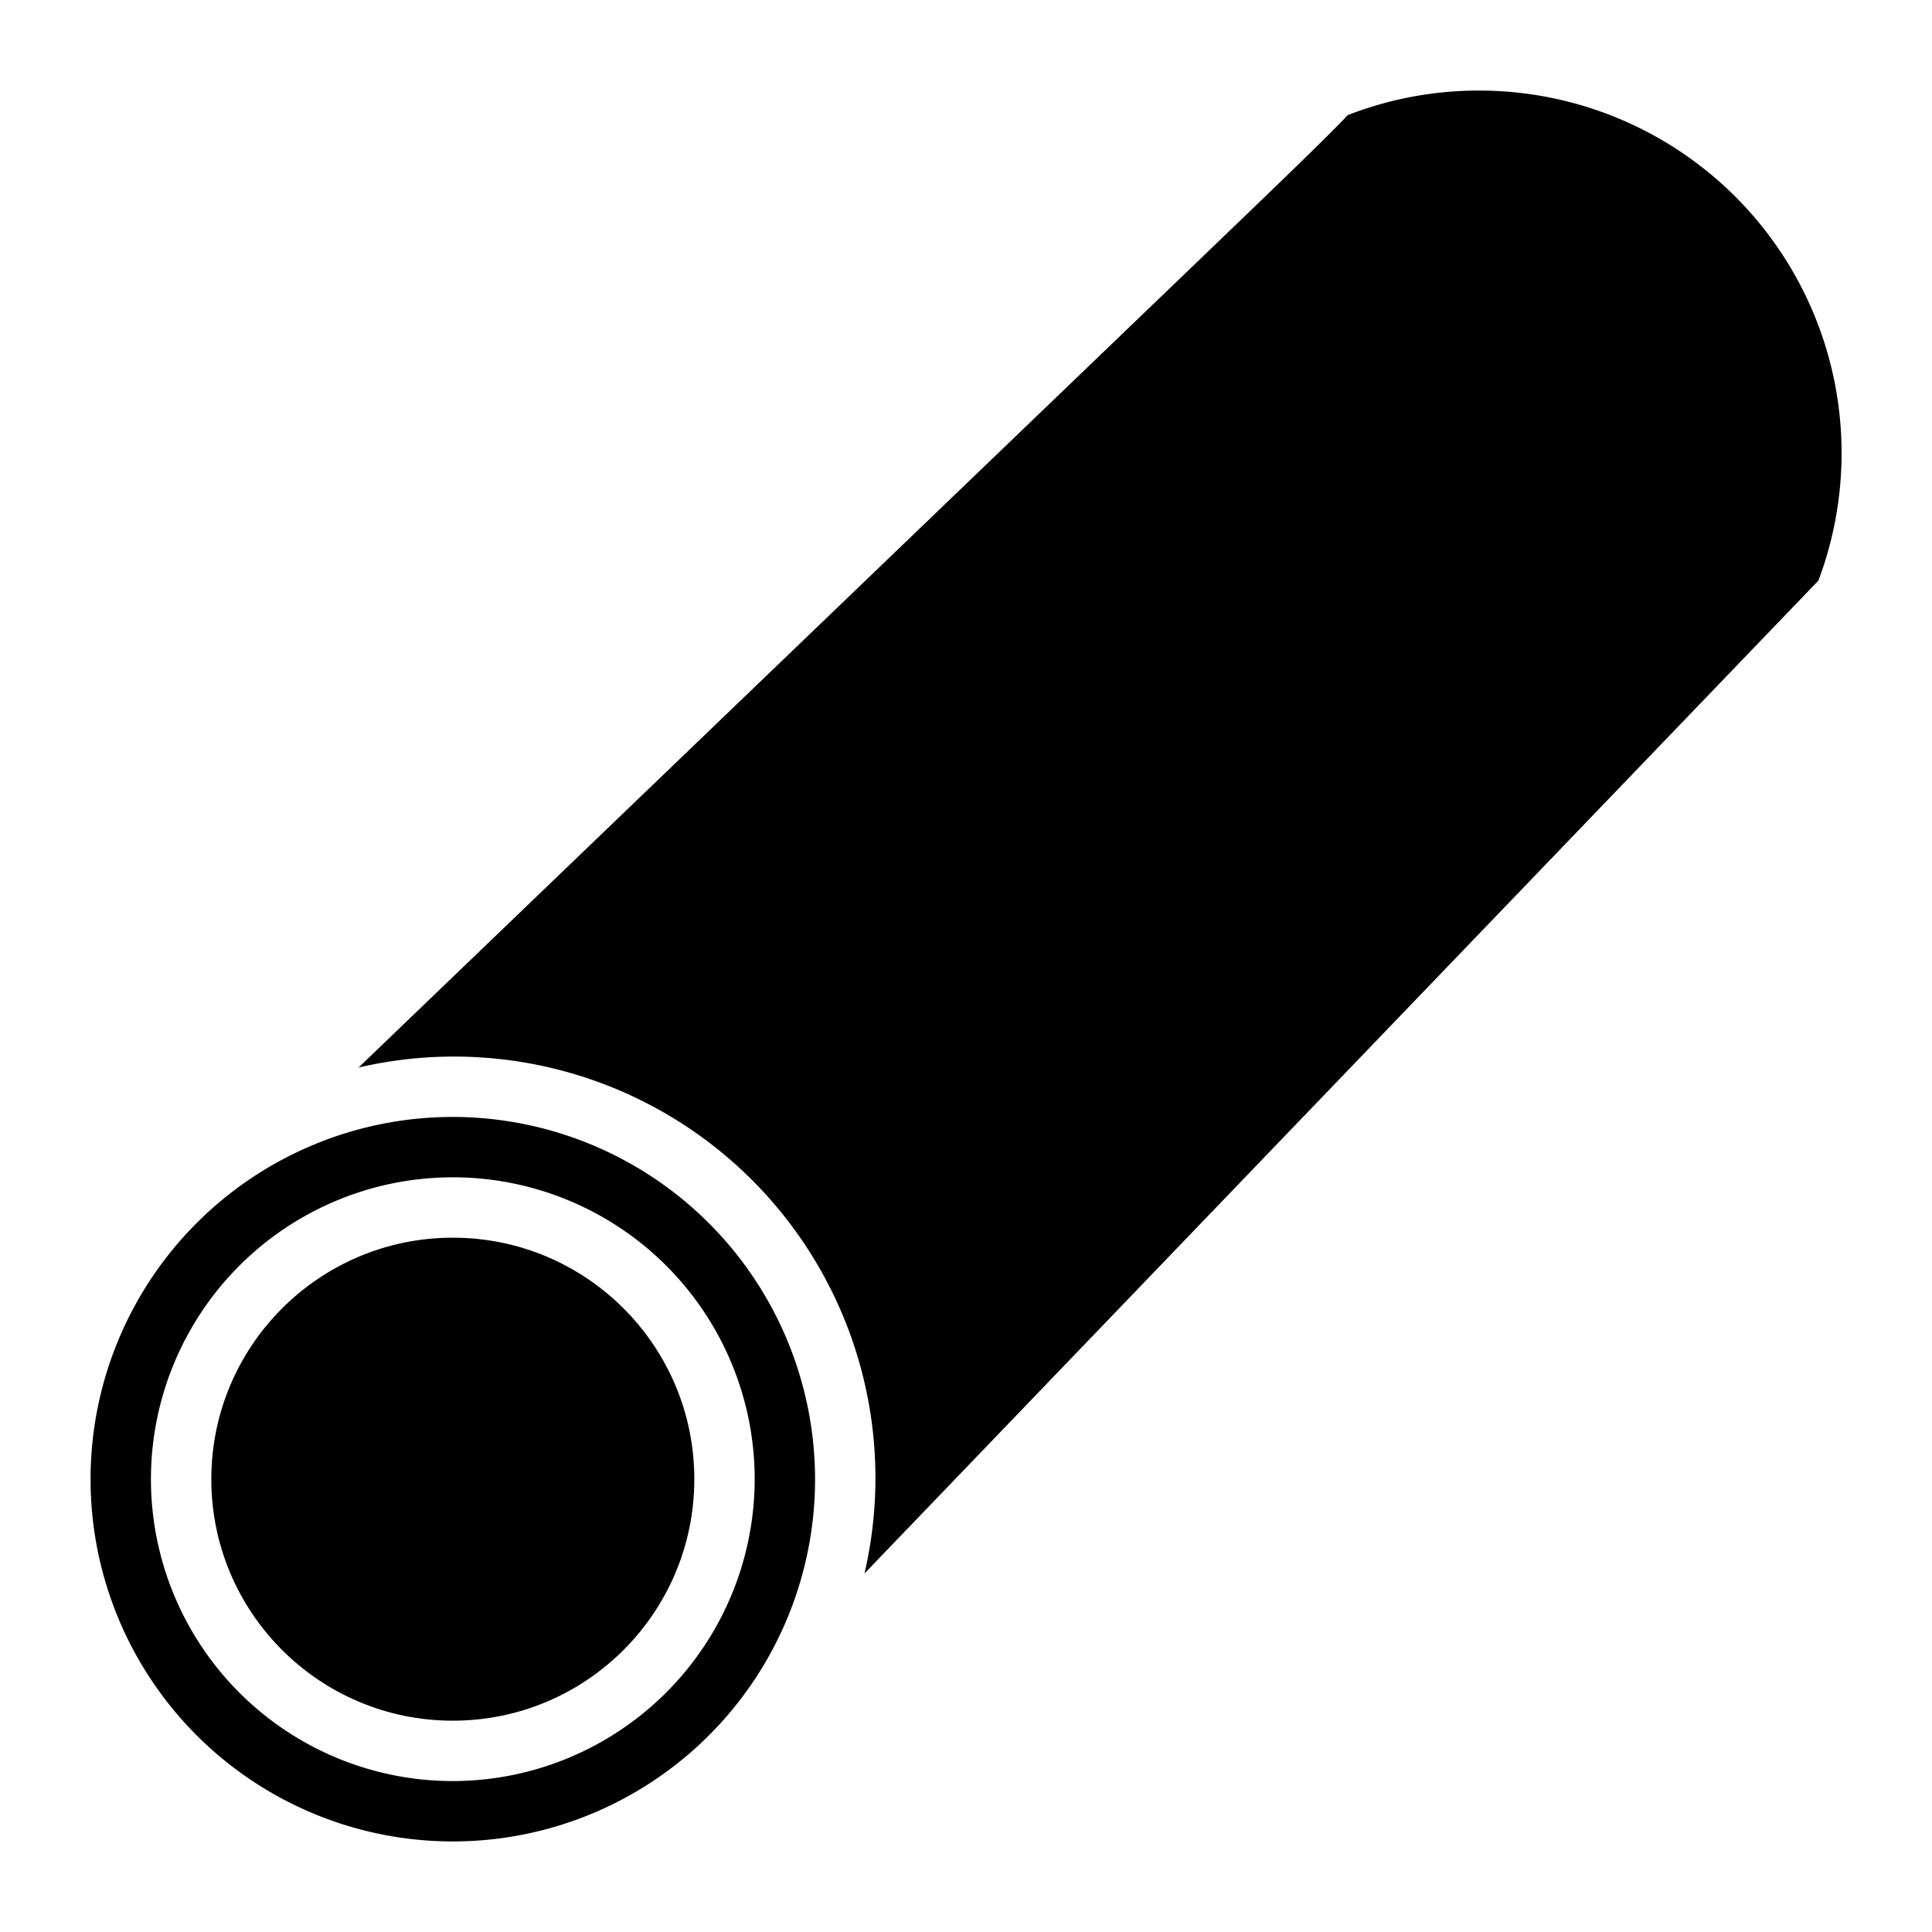
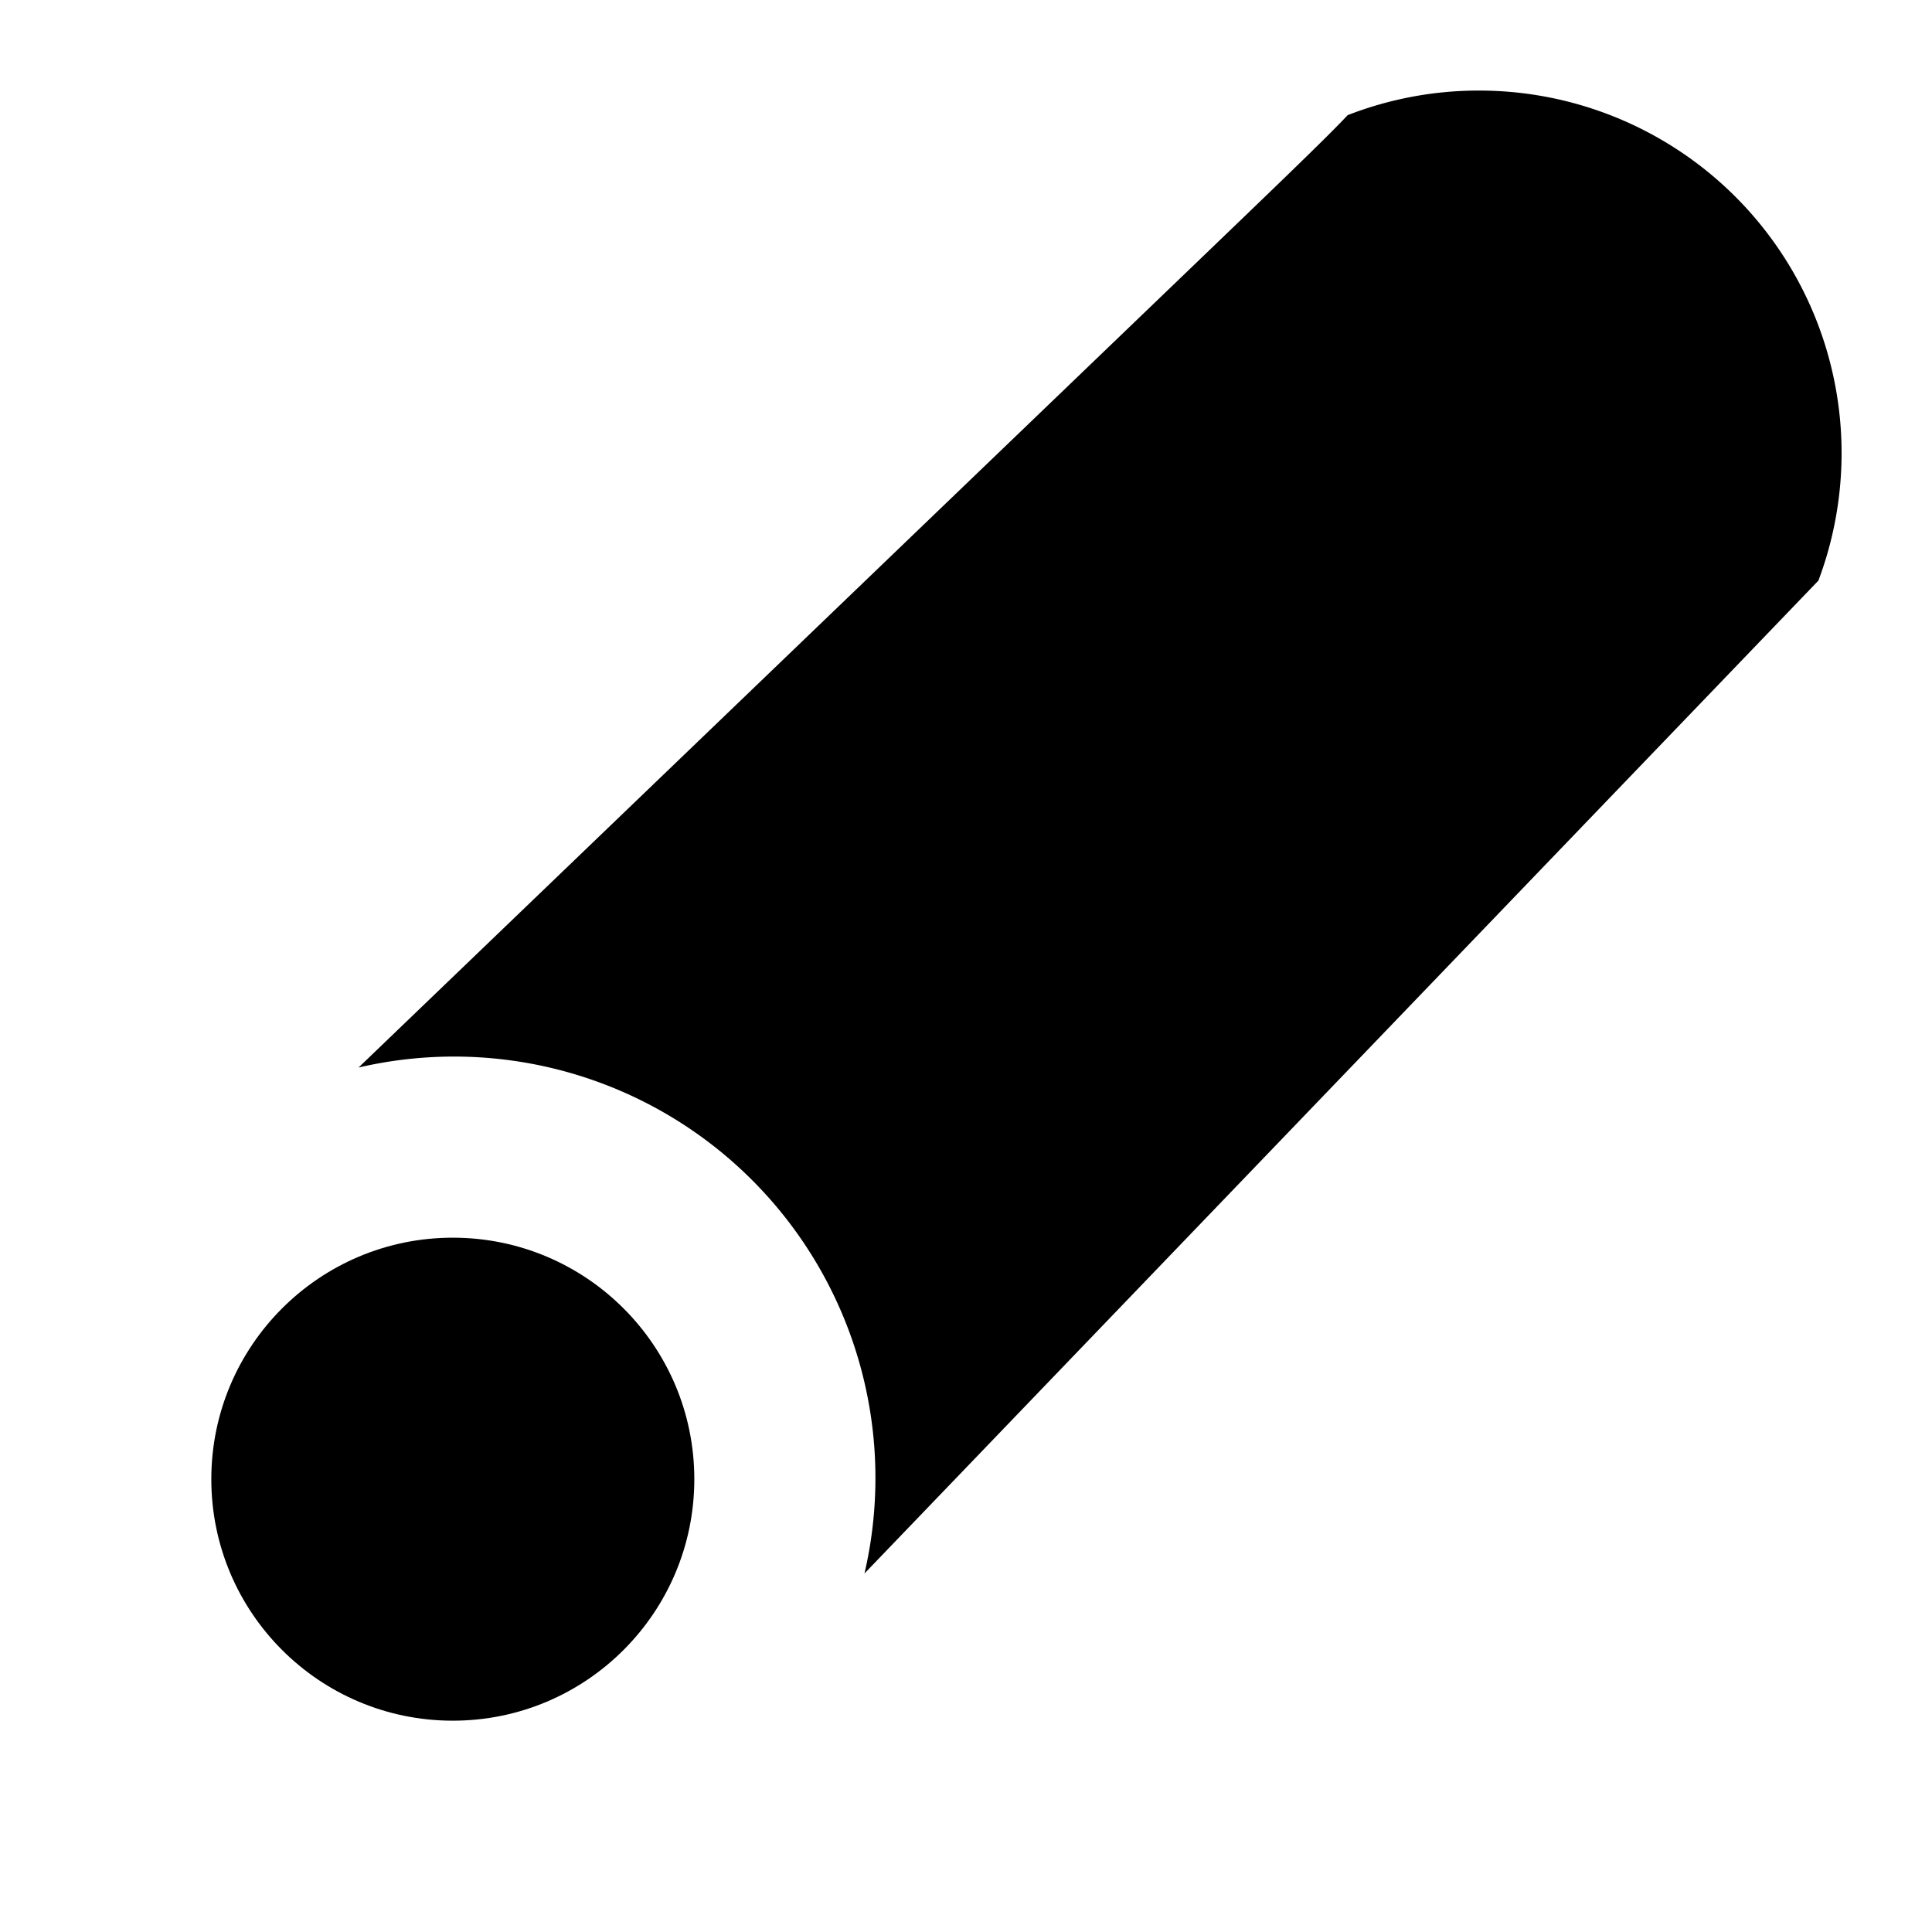
<svg xmlns="http://www.w3.org/2000/svg" id="Layer_3" height="512" viewBox="0 0 64 64" width="512" data-name="Layer 3">
-   <path d="m15 37a12 12 0 1 0 12 12 12.013 12.013 0 0 0 -12-12zm0 22a10 10 0 1 1 10-10 10.011 10.011 0 0 1 -10 10z" />
  <circle cx="15" cy="49" r="8" />
  <path d="m49 3a11.959 11.959 0 0 0 -4.356.814c-.7.747-2.264 2.247-5.734 5.581l-27.032 25.968a13.96 13.96 0 0 1 16.759 16.76l31.6-32.89a12.008 12.008 0 0 0 -11.237-16.233z" />
</svg>